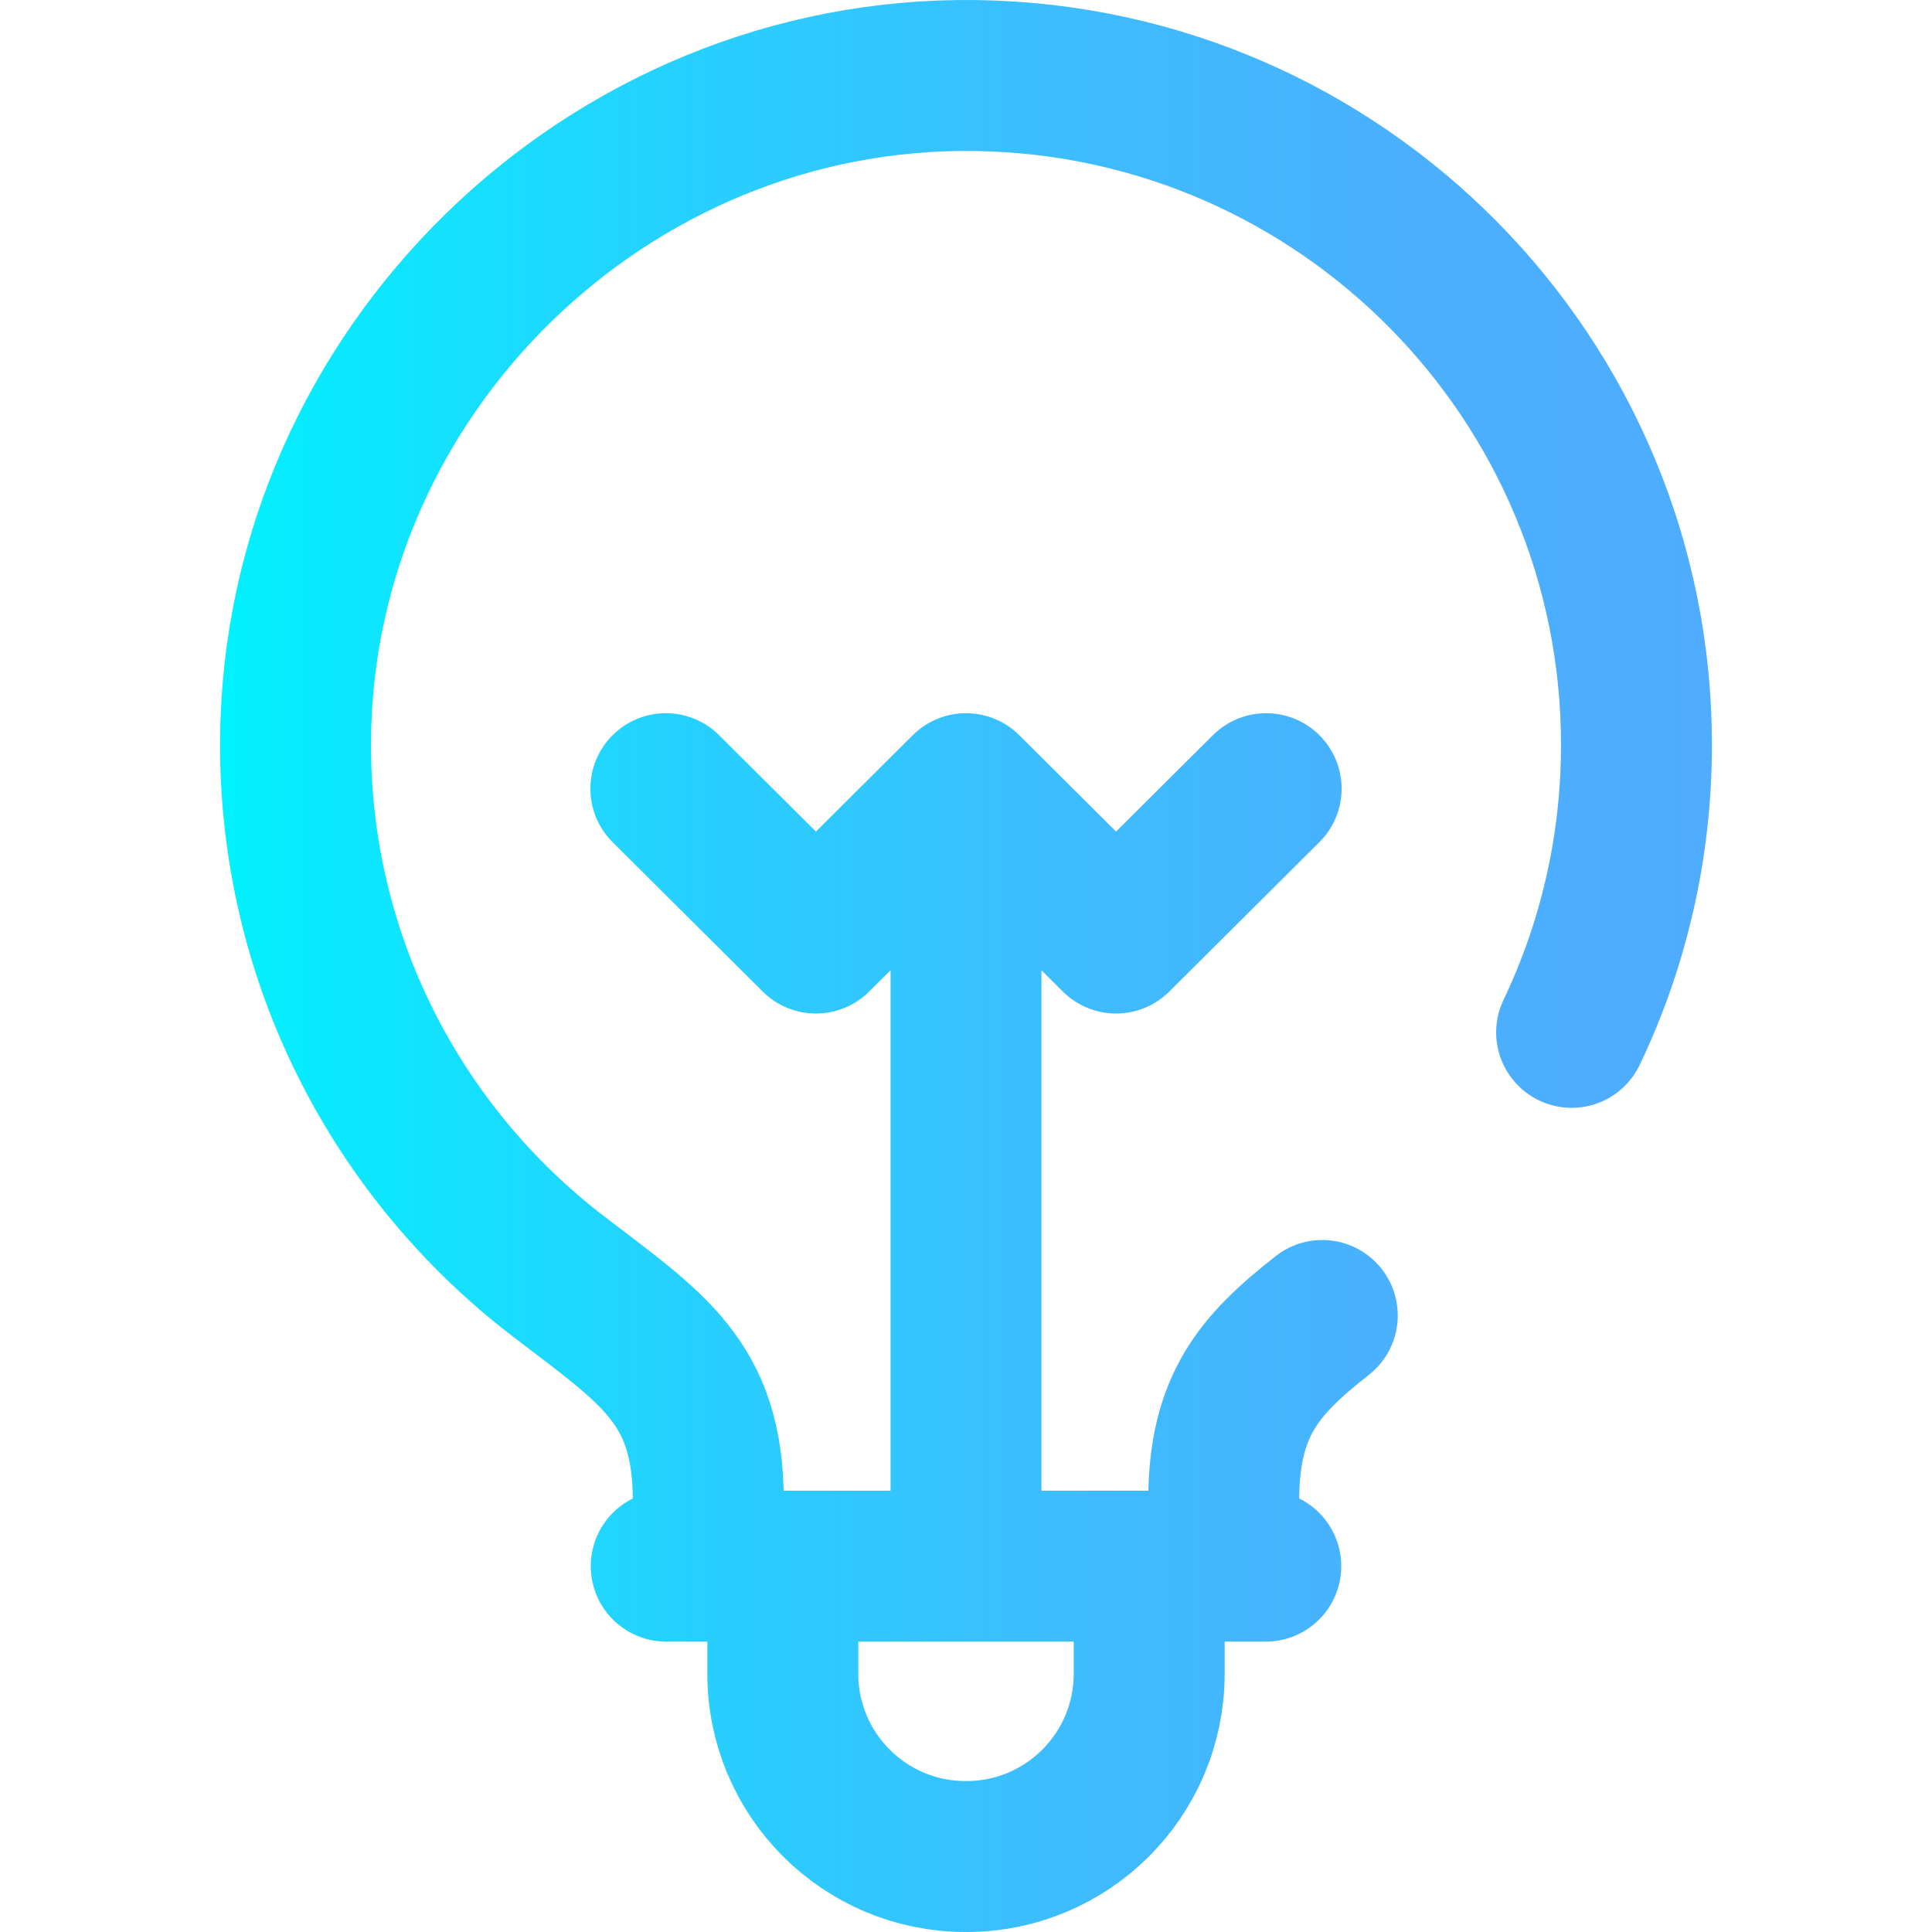
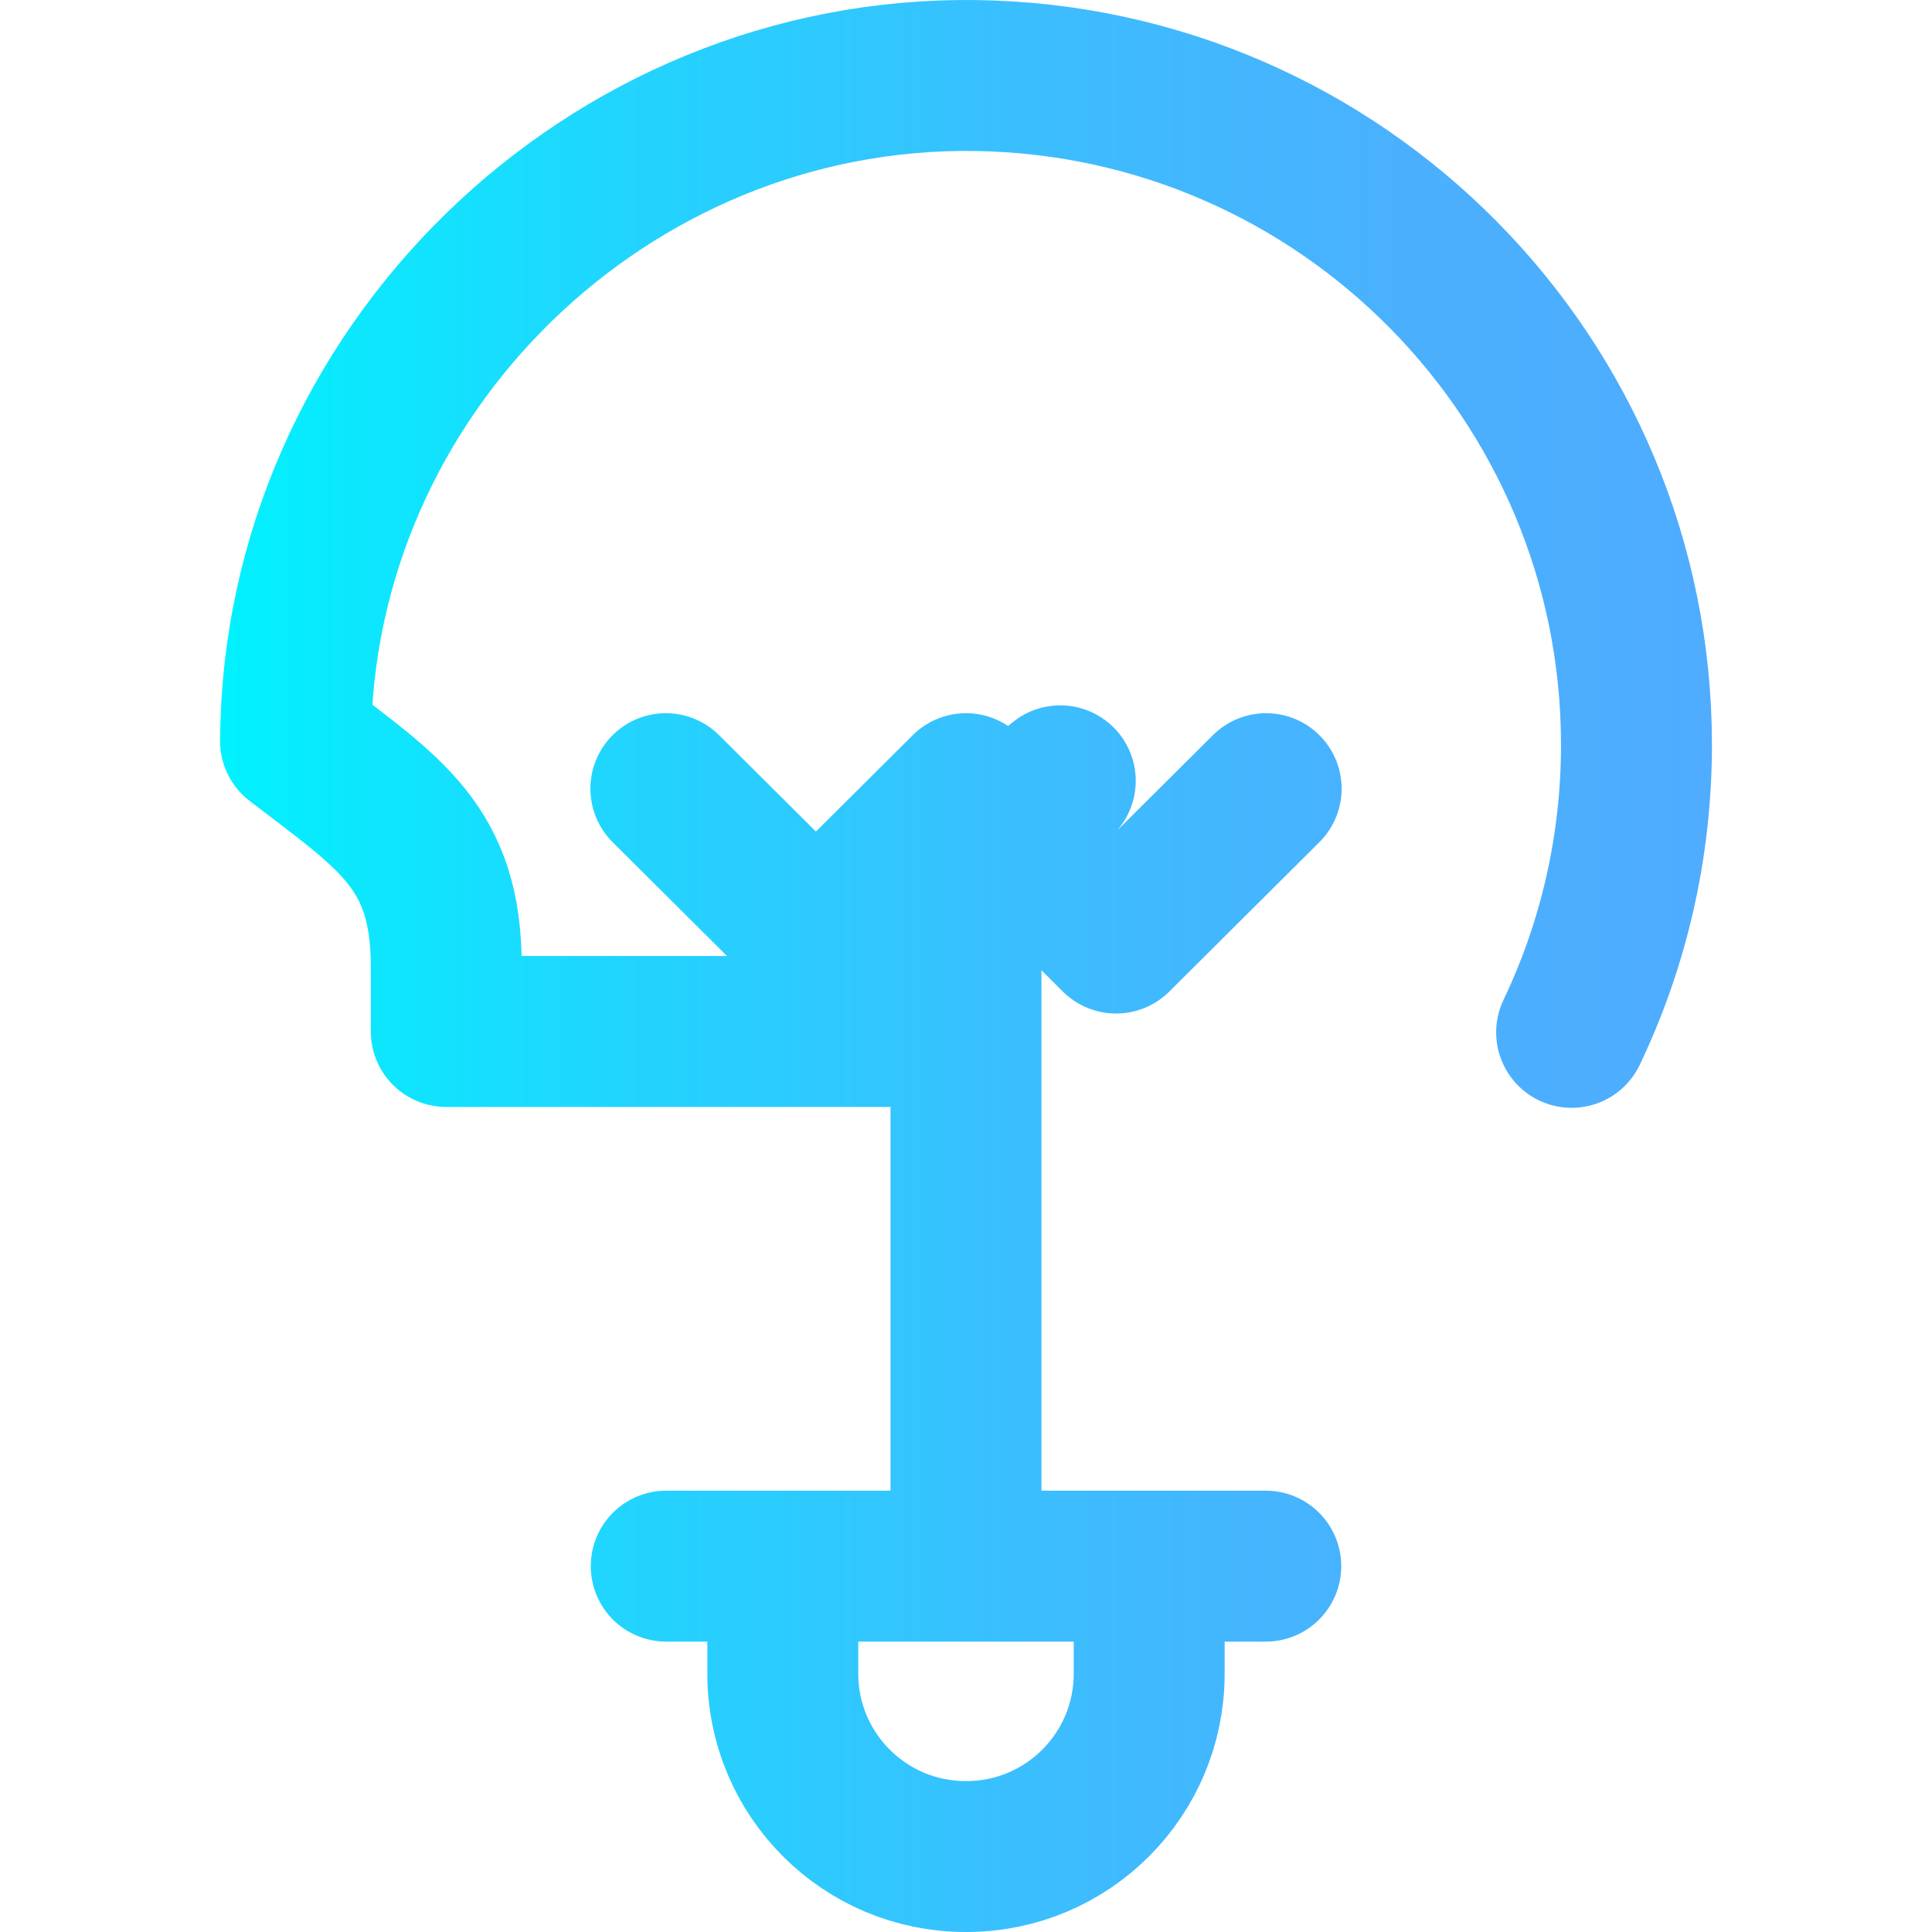
<svg xmlns="http://www.w3.org/2000/svg" version="1.1" id="Capa_1" x="0px" y="0px" viewBox="0 0 512 512" style="enable-background:new 0 0 512 512;" xml:space="preserve" width="512" height="512">
  <g>
    <linearGradient id="SVGID_1_" gradientUnits="userSpaceOnUse" x1="58.319" y1="256" x2="453.681" y2="256">
      <stop offset="0" style="stop-color:#00F2FE" />
      <stop offset="0.021" style="stop-color:#03EFFE" />
      <stop offset="0.293" style="stop-color:#24D2FE" />
      <stop offset="0.554" style="stop-color:#3CBDFE" />
      <stop offset="0.796" style="stop-color:#4AB0FE" />
      <stop offset="1" style="stop-color:#4FACFE" />
    </linearGradient>
-     <path style="fill:none;stroke:url(#SVGID_1_);stroke-width:40;stroke-linecap:round;stroke-linejoin:round;stroke-miterlimit:10;" d="&#10;&#09;&#09;M176.56,415.045h158.88 M304.547,443.565v-28.52h-97.093v28.52c0,26.75,21.685,48.435,48.435,48.435h0.224&#10;&#09;&#09;C282.862,492,304.547,470.315,304.547,443.565z M256,214.213v195.795 M176.459,209.005l39.77,39.587L256,209.005l39.77,39.587&#10;&#09;&#09;l39.77-39.587 M416.497,273.586c11.017-23.086,17.184-48.924,17.184-76.2c0-97.049-78.065-175.895-174.924-177.366&#10;&#09;&#09;C160.905,18.534,78.865,98.679,78.322,196.379c-0.321,57.709,26.962,109.07,69.436,141.69&#10;&#09;&#09;c25.082,19.263,39.946,28.088,39.946,59.681v17.294h136.591v-17.291c0-25.293,9.373-35.966,26.124-49.139" />
+     <path style="fill:none;stroke:url(#SVGID_1_);stroke-width:40;stroke-linecap:round;stroke-linejoin:round;stroke-miterlimit:10;" d="&#10;&#09;&#09;M176.56,415.045h158.88 M304.547,443.565v-28.52h-97.093v28.52c0,26.75,21.685,48.435,48.435,48.435h0.224&#10;&#09;&#09;C282.862,492,304.547,470.315,304.547,443.565z M256,214.213v195.795 M176.459,209.005l39.77,39.587L256,209.005l39.77,39.587&#10;&#09;&#09;l39.77-39.587 M416.497,273.586c11.017-23.086,17.184-48.924,17.184-76.2c0-97.049-78.065-175.895-174.924-177.366&#10;&#09;&#09;C160.905,18.534,78.865,98.679,78.322,196.379c25.082,19.263,39.946,28.088,39.946,59.681v17.294h136.591v-17.291c0-25.293,9.373-35.966,26.124-49.139" />
  </g>
</svg>